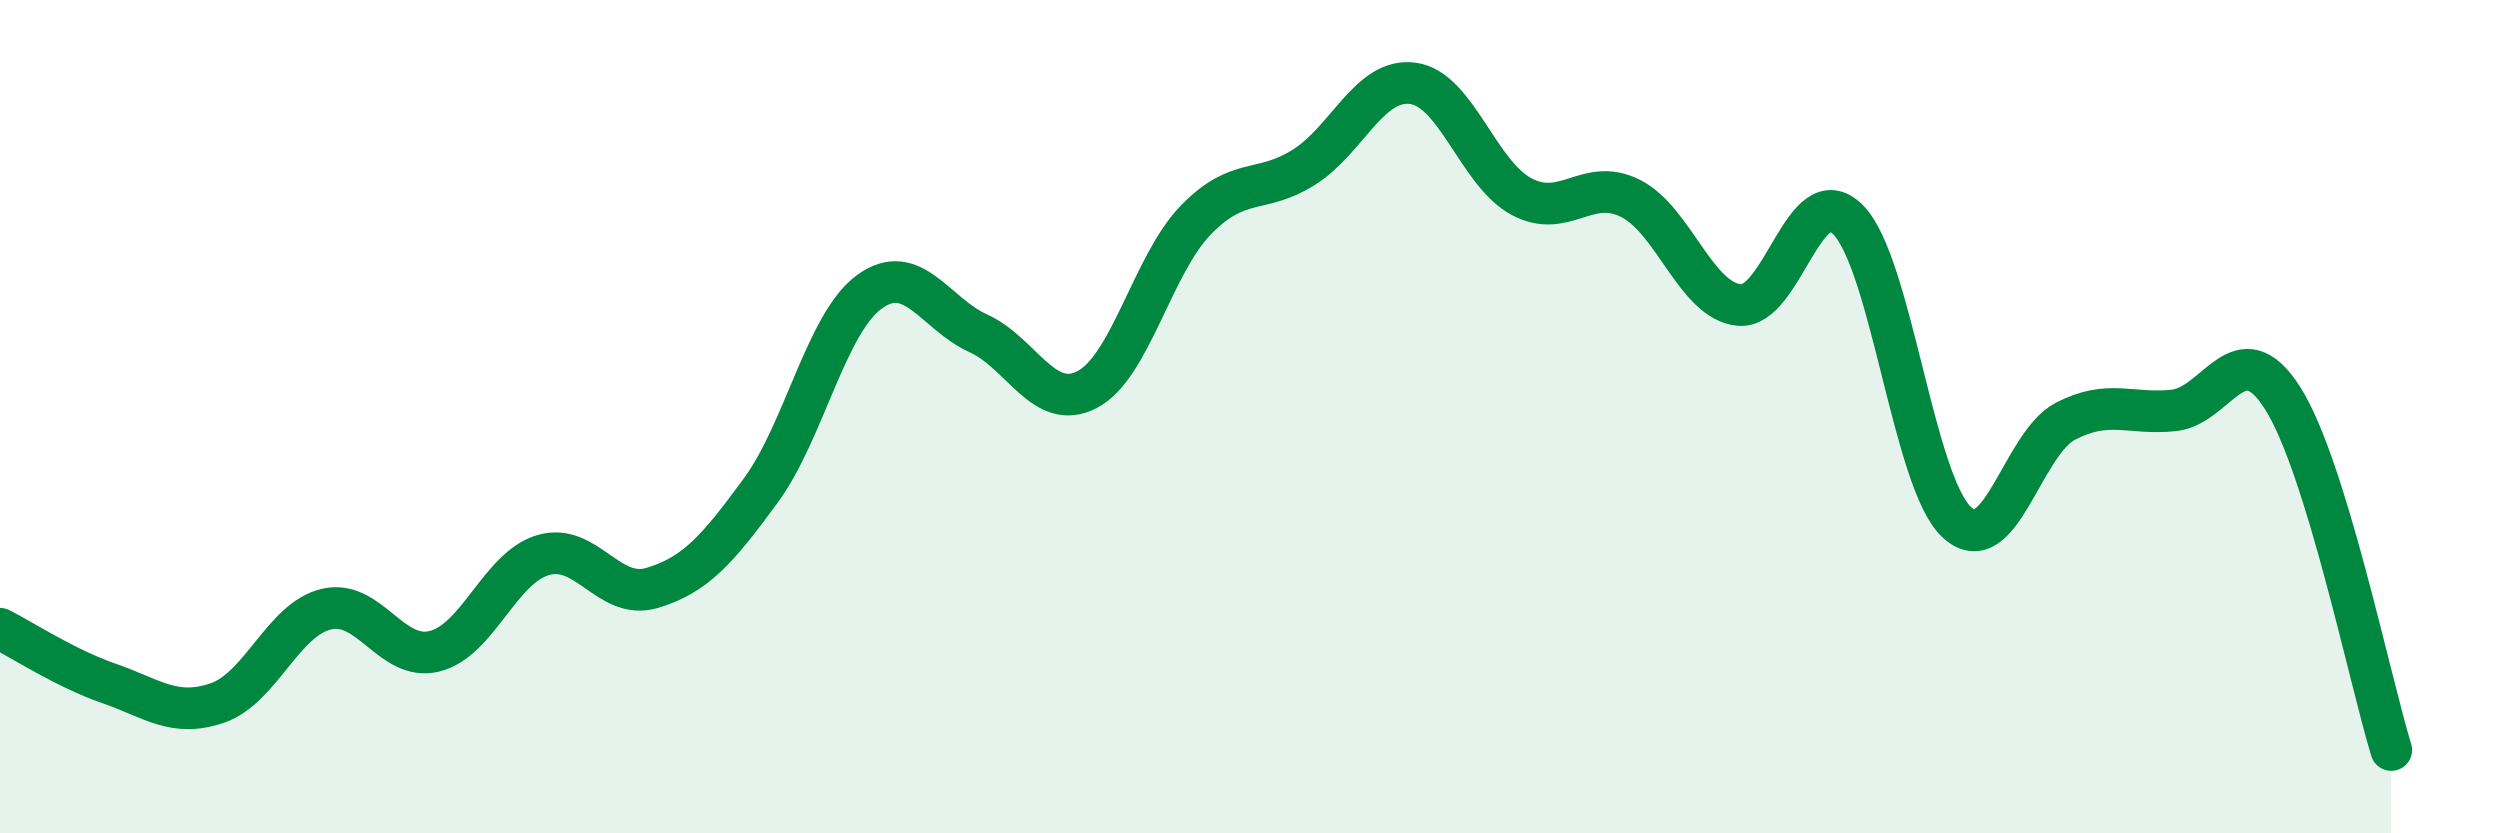
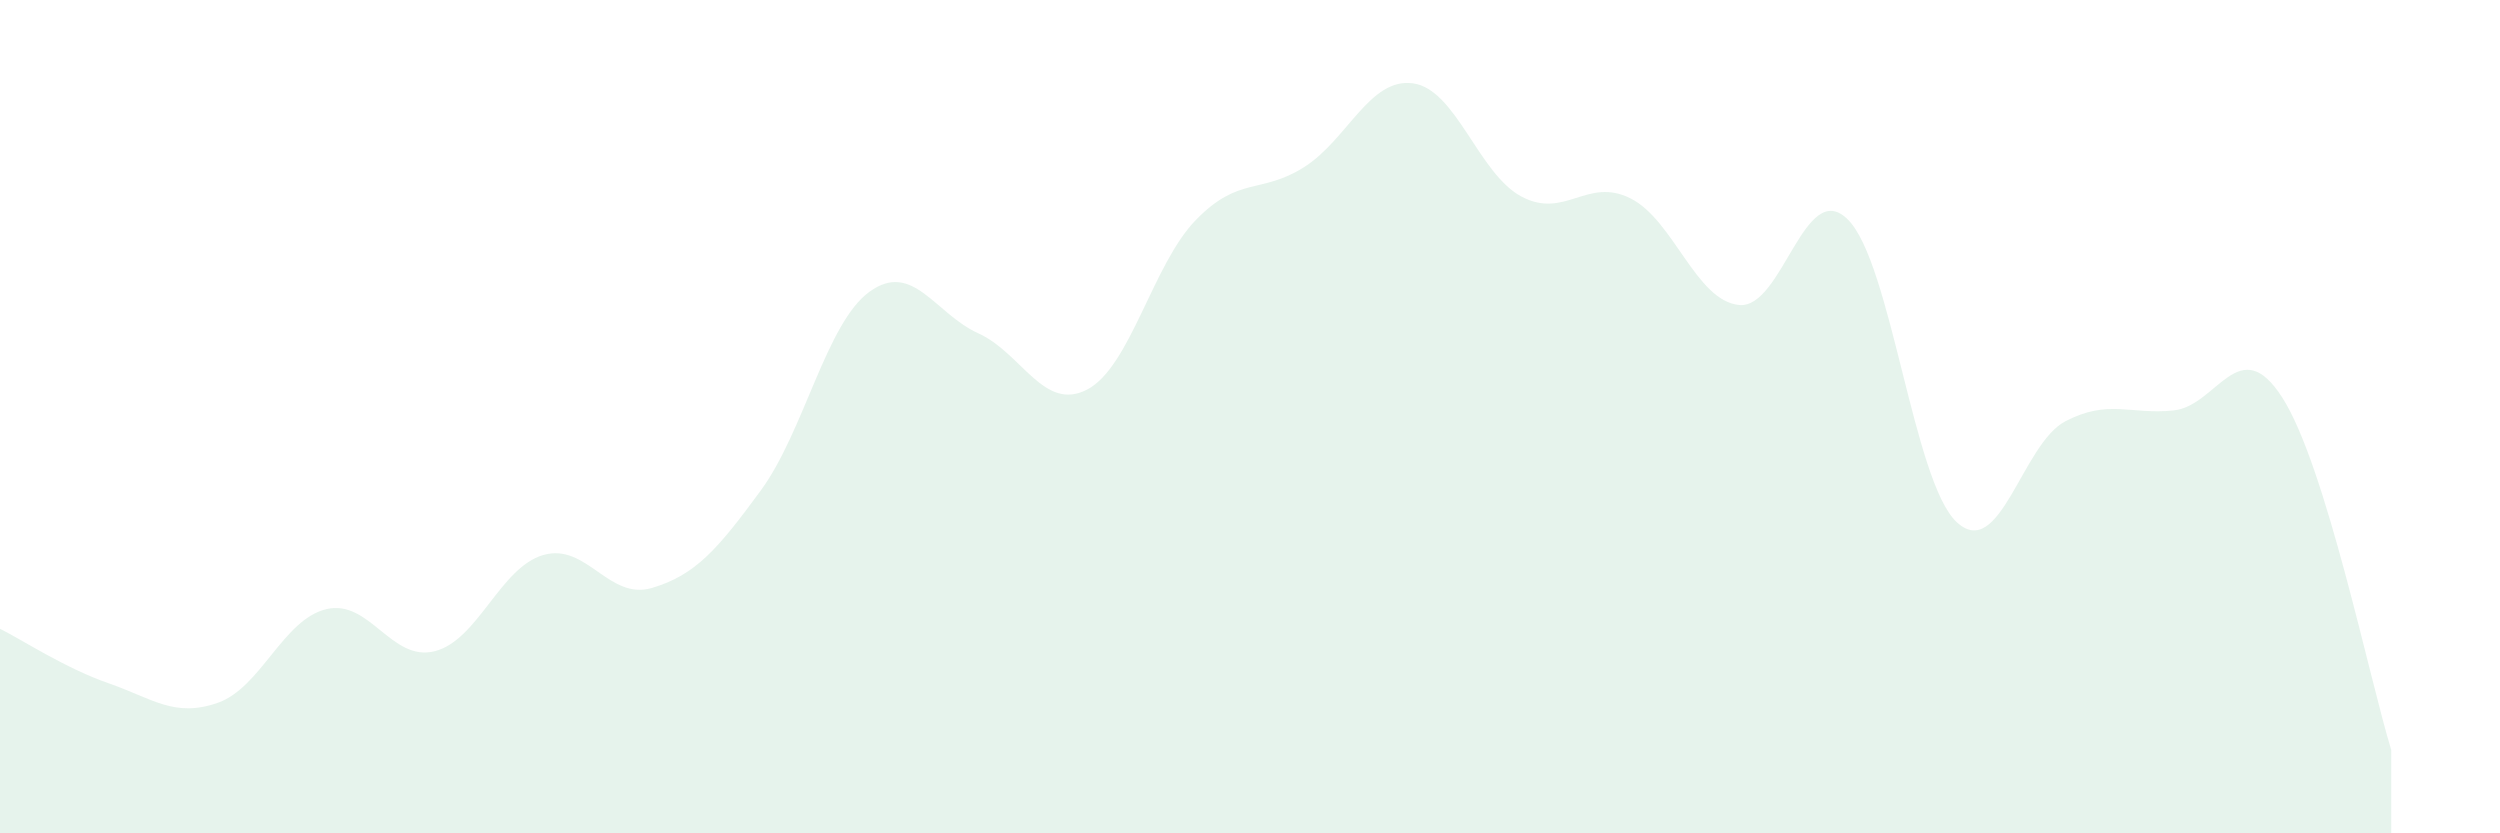
<svg xmlns="http://www.w3.org/2000/svg" width="60" height="20" viewBox="0 0 60 20">
  <path d="M 0,15.09 C 0.52,15.35 1.57,16.04 2.61,16.4 C 3.65,16.76 4.18,17.23 5.22,16.87 C 6.26,16.51 6.79,14.87 7.83,14.62 C 8.87,14.37 9.39,15.89 10.43,15.63 C 11.47,15.37 12,13.62 13.04,13.32 C 14.08,13.02 14.61,14.42 15.65,14.11 C 16.69,13.8 17.22,13.19 18.26,11.77 C 19.3,10.35 19.83,7.75 20.87,7 C 21.91,6.25 22.44,7.53 23.48,8 C 24.52,8.47 25.05,9.89 26.09,9.35 C 27.13,8.81 27.66,6.35 28.7,5.28 C 29.74,4.21 30.26,4.67 31.3,4.01 C 32.34,3.35 32.87,1.86 33.91,2 C 34.95,2.14 35.48,4.17 36.52,4.72 C 37.56,5.27 38.09,4.24 39.13,4.76 C 40.17,5.28 40.7,7.22 41.74,7.32 C 42.78,7.42 43.31,4.23 44.35,5.27 C 45.39,6.31 45.92,11.56 46.96,12.53 C 48,13.5 48.53,10.65 49.57,10.11 C 50.61,9.57 51.13,9.96 52.17,9.85 C 53.21,9.74 53.74,7.92 54.78,9.55 C 55.82,11.18 56.87,16.31 57.39,18L57.39 20L0 20Z" fill="#008740" opacity="0.1" stroke-linecap="round" stroke-linejoin="round" />
-   <path d="M 0,15.09 C 0.52,15.35 1.57,16.04 2.61,16.4 C 3.65,16.76 4.18,17.23 5.22,16.87 C 6.26,16.51 6.79,14.87 7.83,14.62 C 8.87,14.37 9.39,15.89 10.43,15.63 C 11.47,15.37 12,13.62 13.04,13.32 C 14.08,13.02 14.61,14.42 15.65,14.11 C 16.69,13.8 17.22,13.19 18.26,11.77 C 19.3,10.35 19.83,7.75 20.87,7 C 21.91,6.25 22.44,7.53 23.48,8 C 24.52,8.47 25.05,9.89 26.09,9.35 C 27.13,8.81 27.66,6.35 28.7,5.28 C 29.74,4.21 30.26,4.67 31.3,4.01 C 32.34,3.35 32.87,1.86 33.91,2 C 34.95,2.14 35.48,4.17 36.52,4.72 C 37.56,5.27 38.09,4.24 39.13,4.76 C 40.17,5.28 40.7,7.22 41.74,7.32 C 42.78,7.42 43.31,4.23 44.35,5.27 C 45.39,6.31 45.92,11.56 46.96,12.53 C 48,13.5 48.53,10.65 49.57,10.11 C 50.61,9.57 51.13,9.96 52.17,9.85 C 53.21,9.74 53.74,7.92 54.78,9.55 C 55.82,11.18 56.87,16.31 57.39,18" stroke="#008740" stroke-width="1" fill="none" stroke-linecap="round" stroke-linejoin="round" />
</svg>